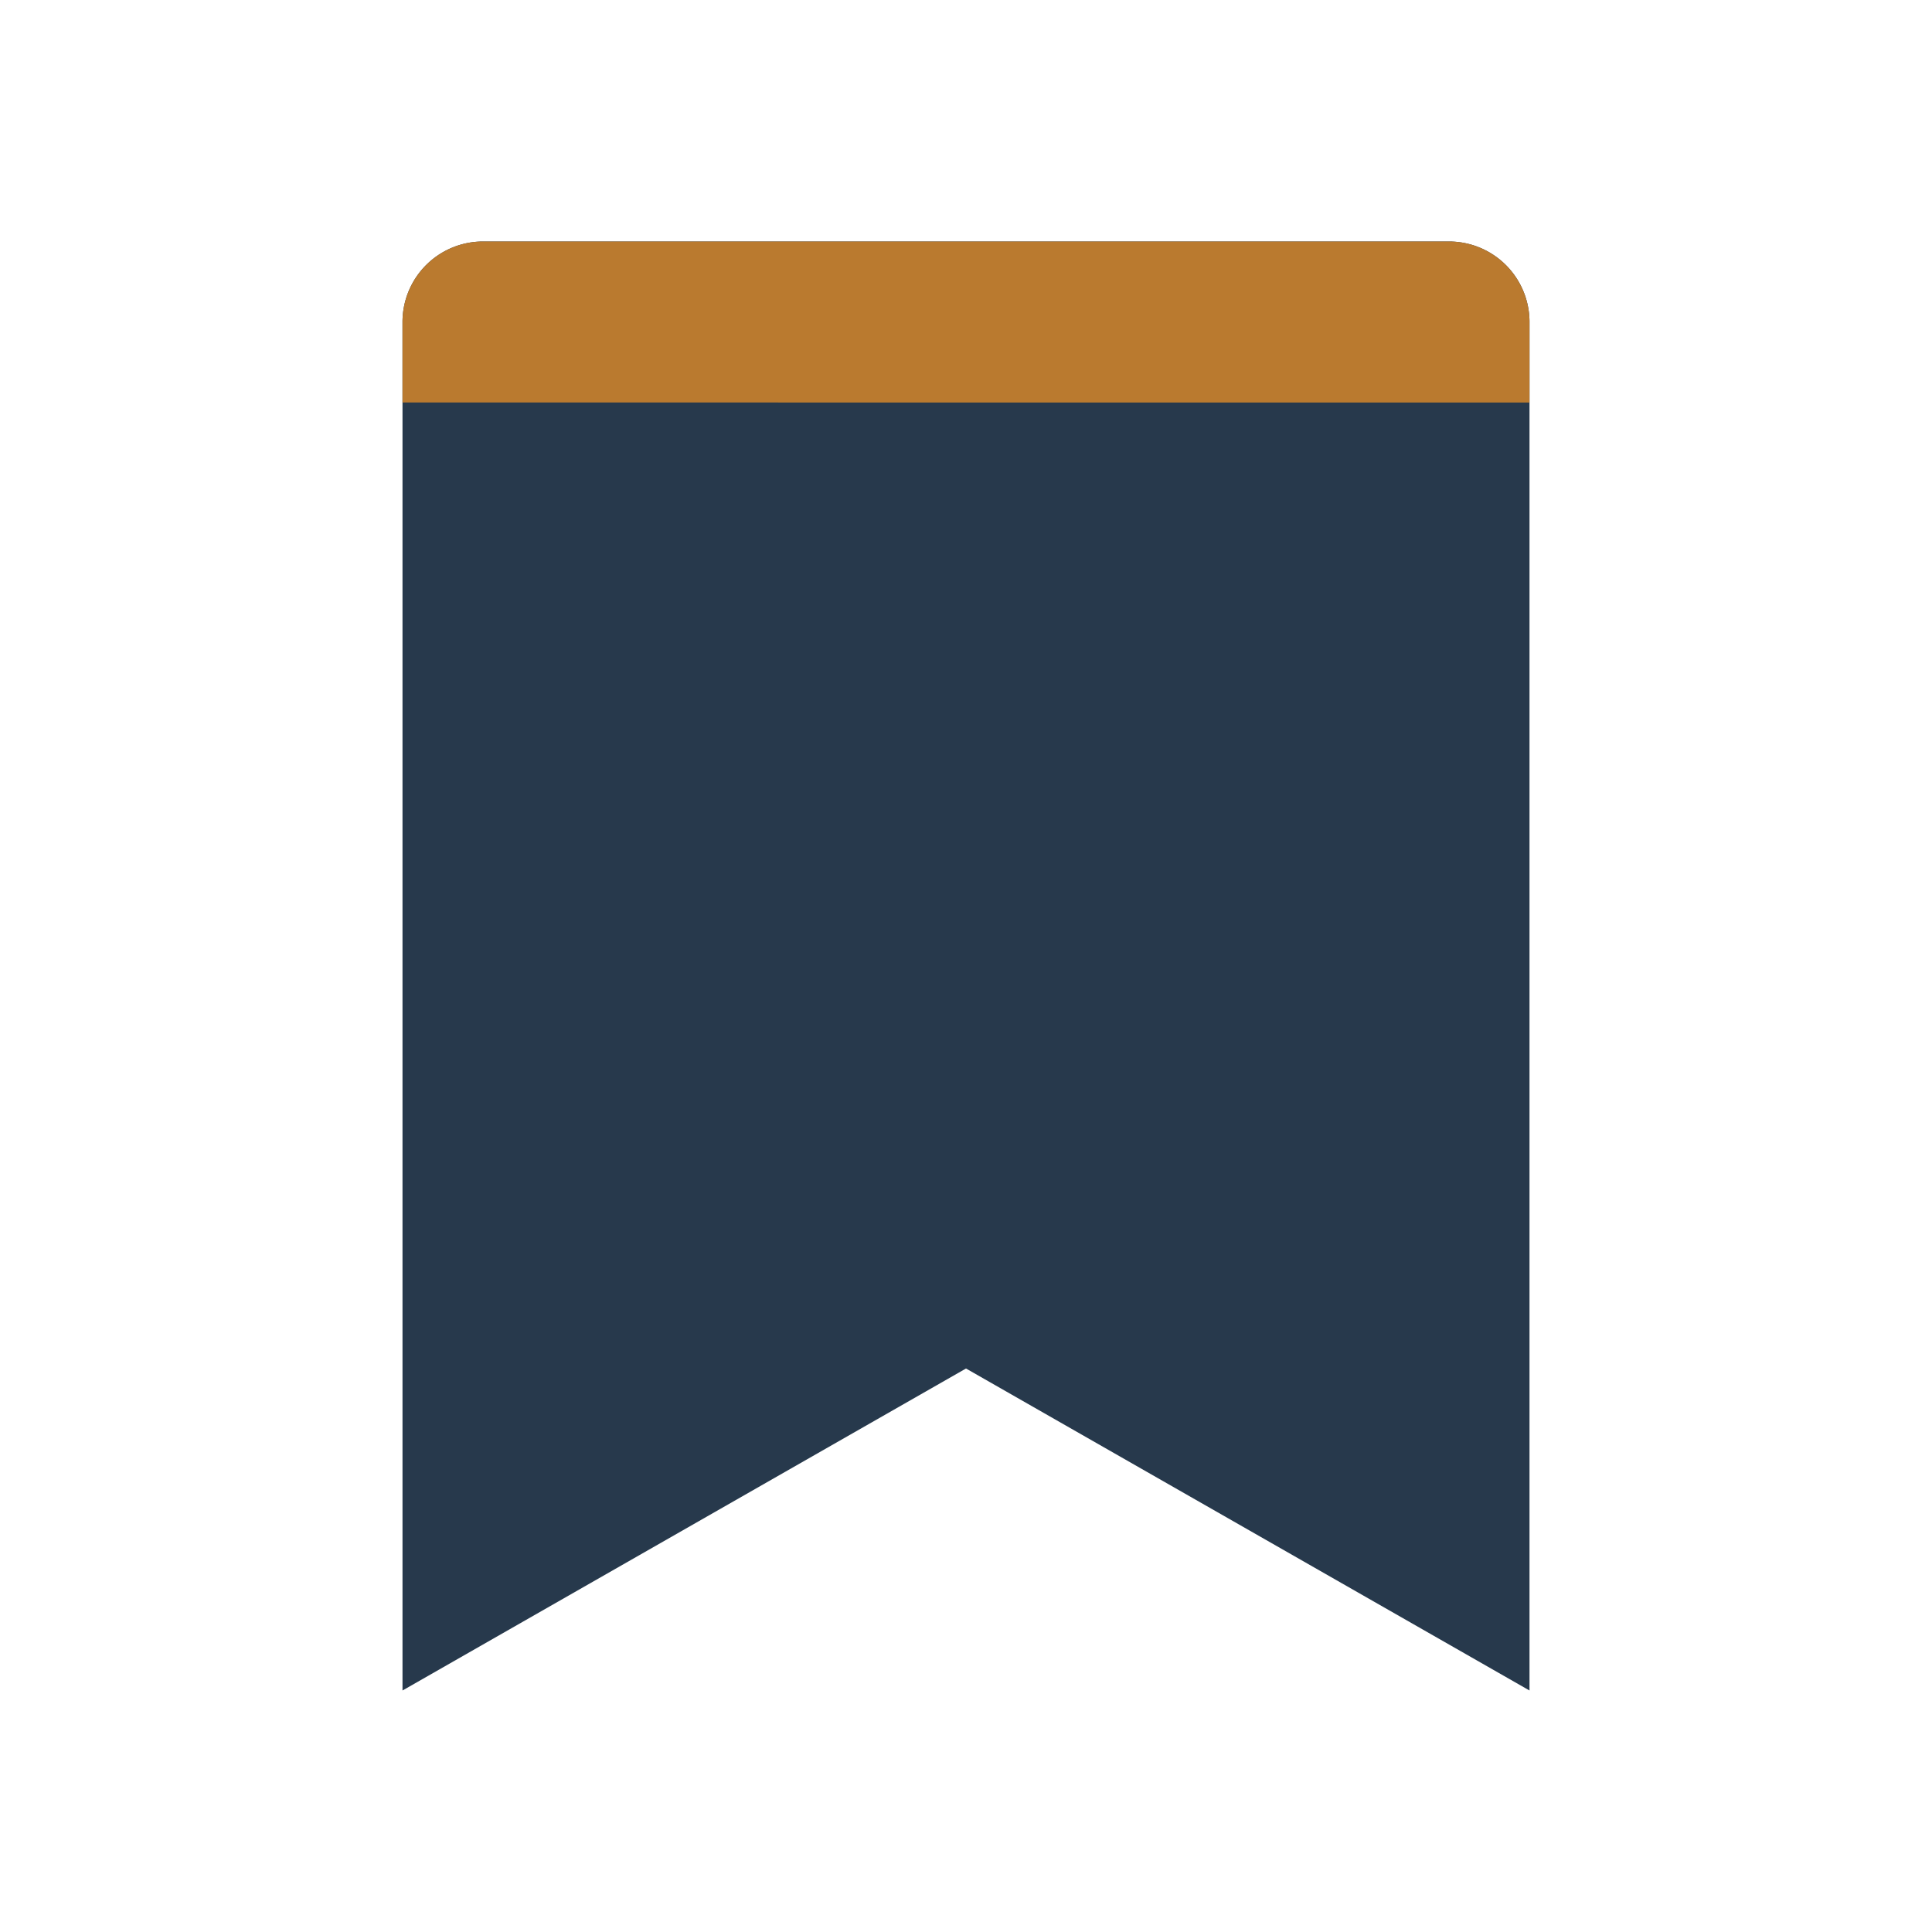
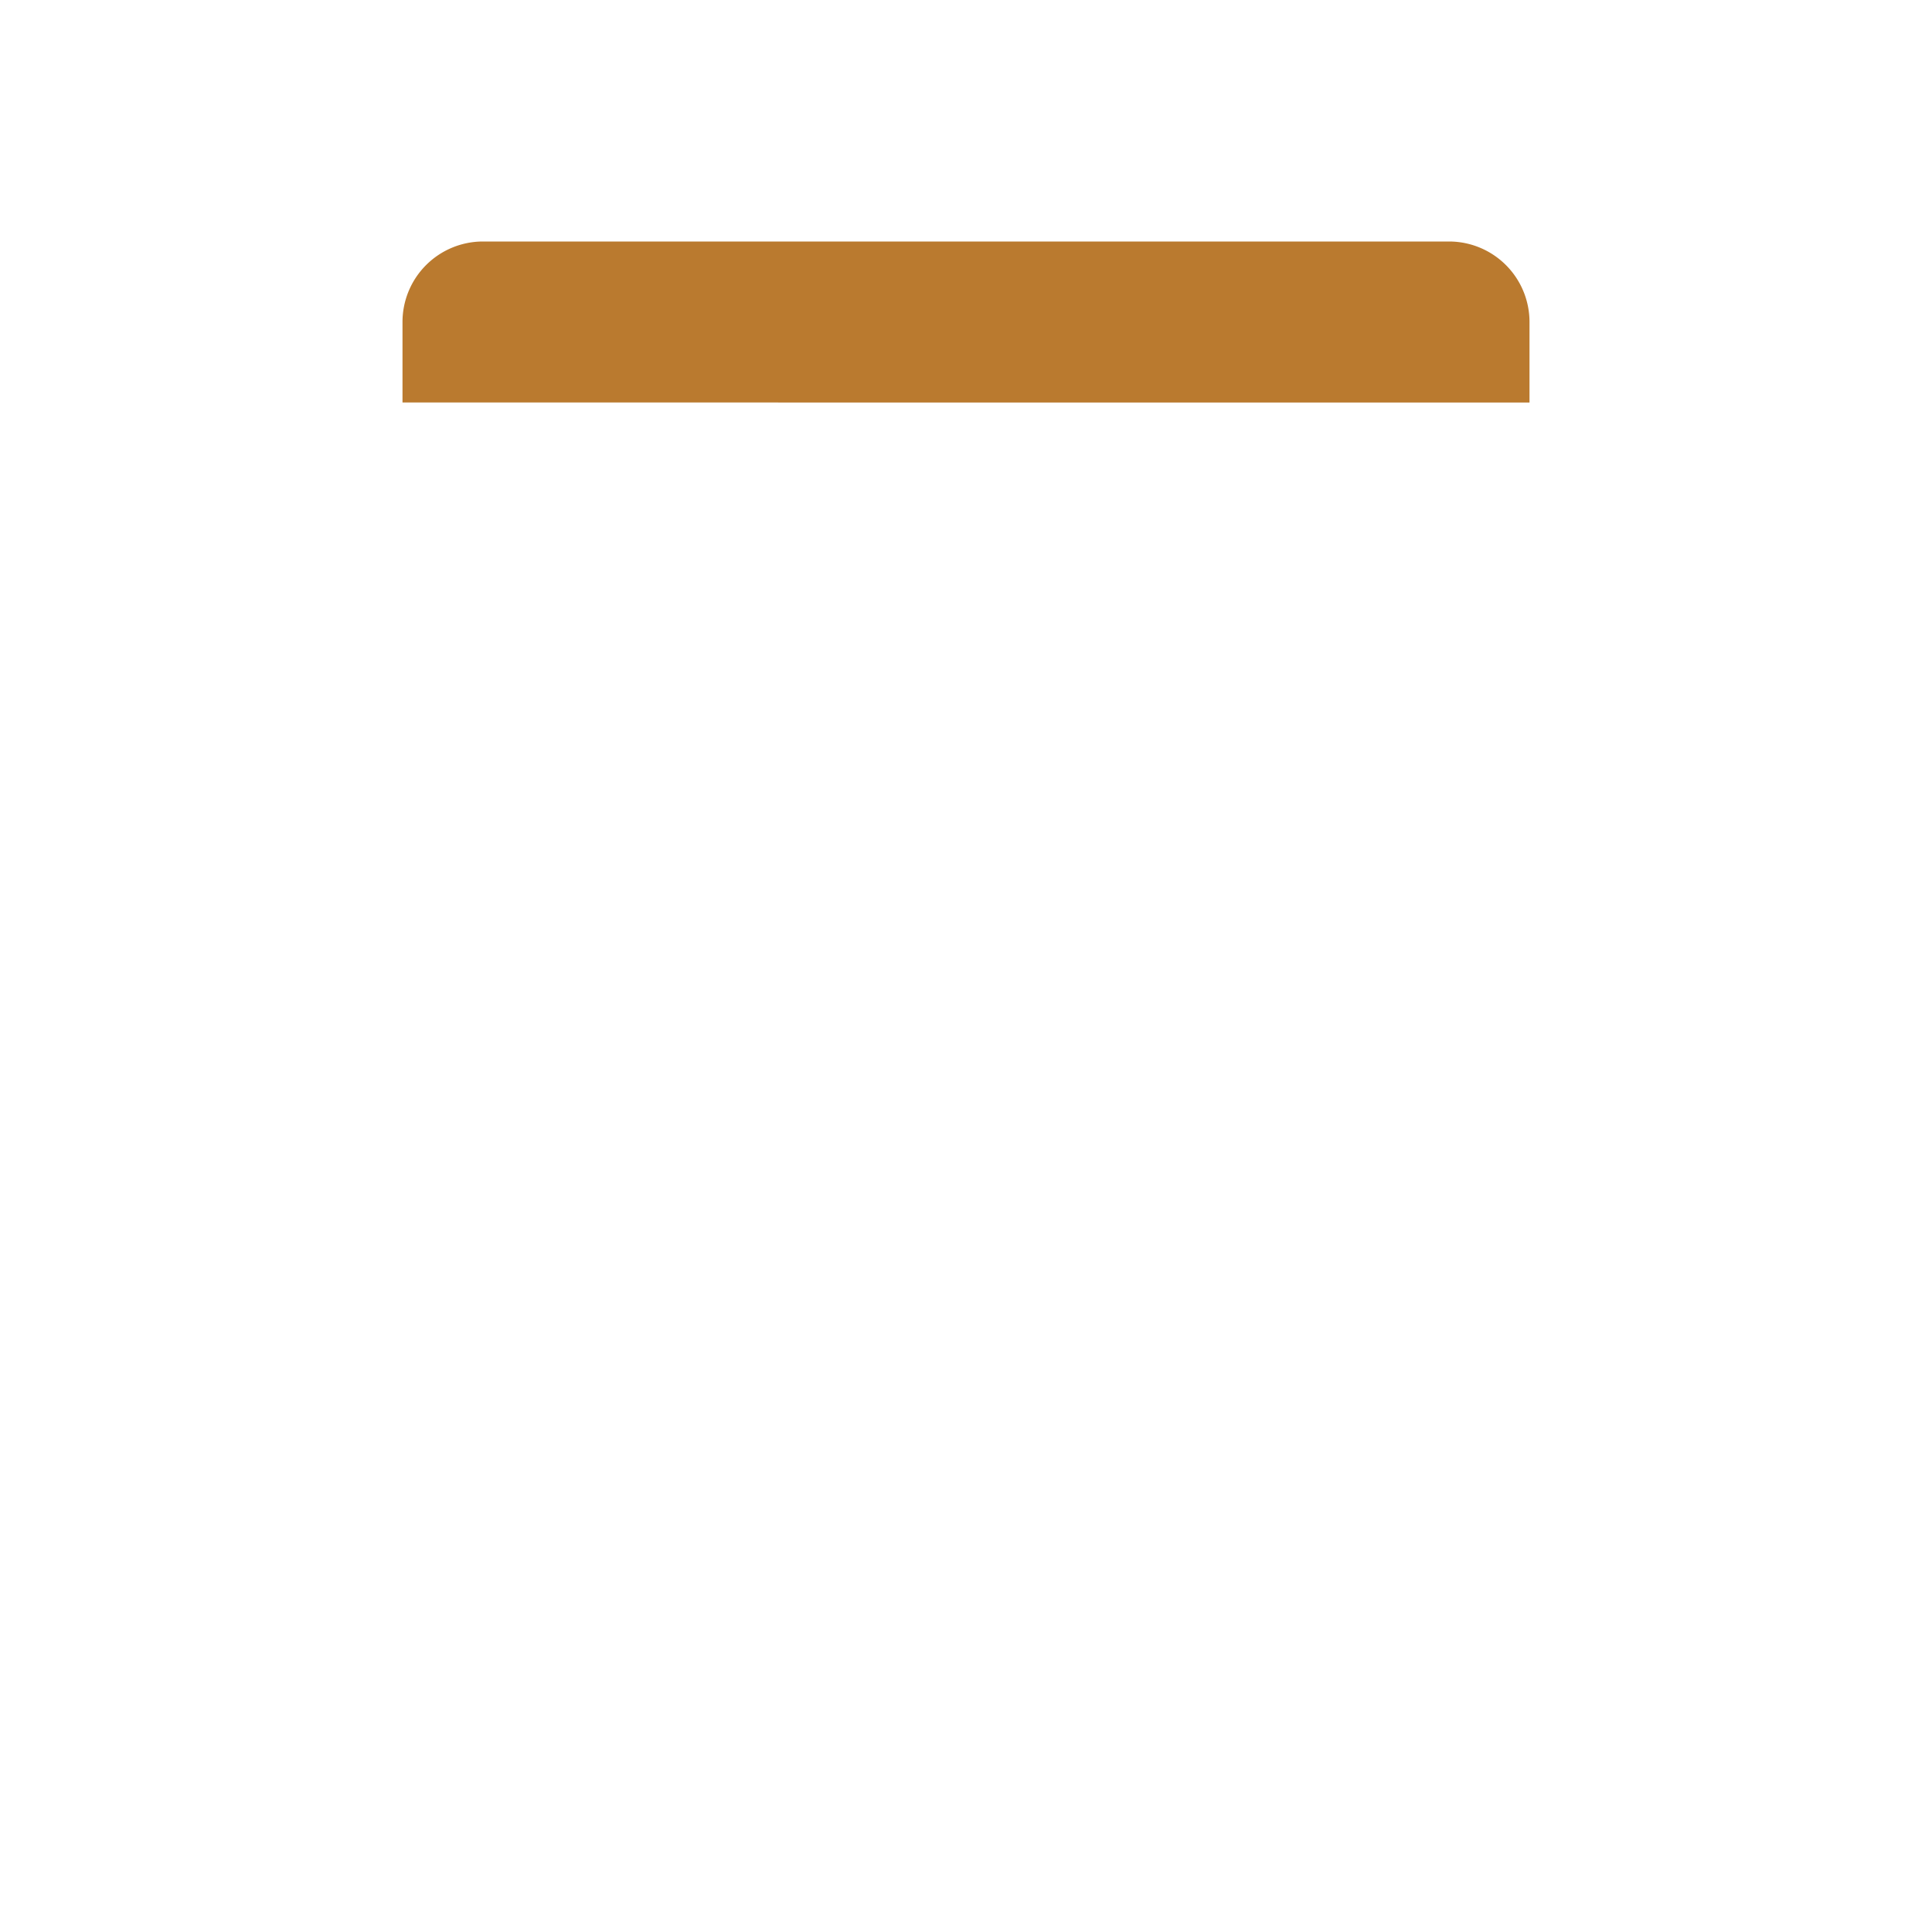
<svg xmlns="http://www.w3.org/2000/svg" width="24" height="24" viewBox="0 0 24 24">
-   <path d="M6 3h12a1 1 0 0 1 1 1v17l-7-4-7 4V4a1 1 0 0 1 1-1z" fill="#27394C" />
  <path d="M6 3h12a1 1 0 0 1 1 1v1H5V4a1 1 0 0 1 1-1z" fill="#BA7A2F" />
</svg>